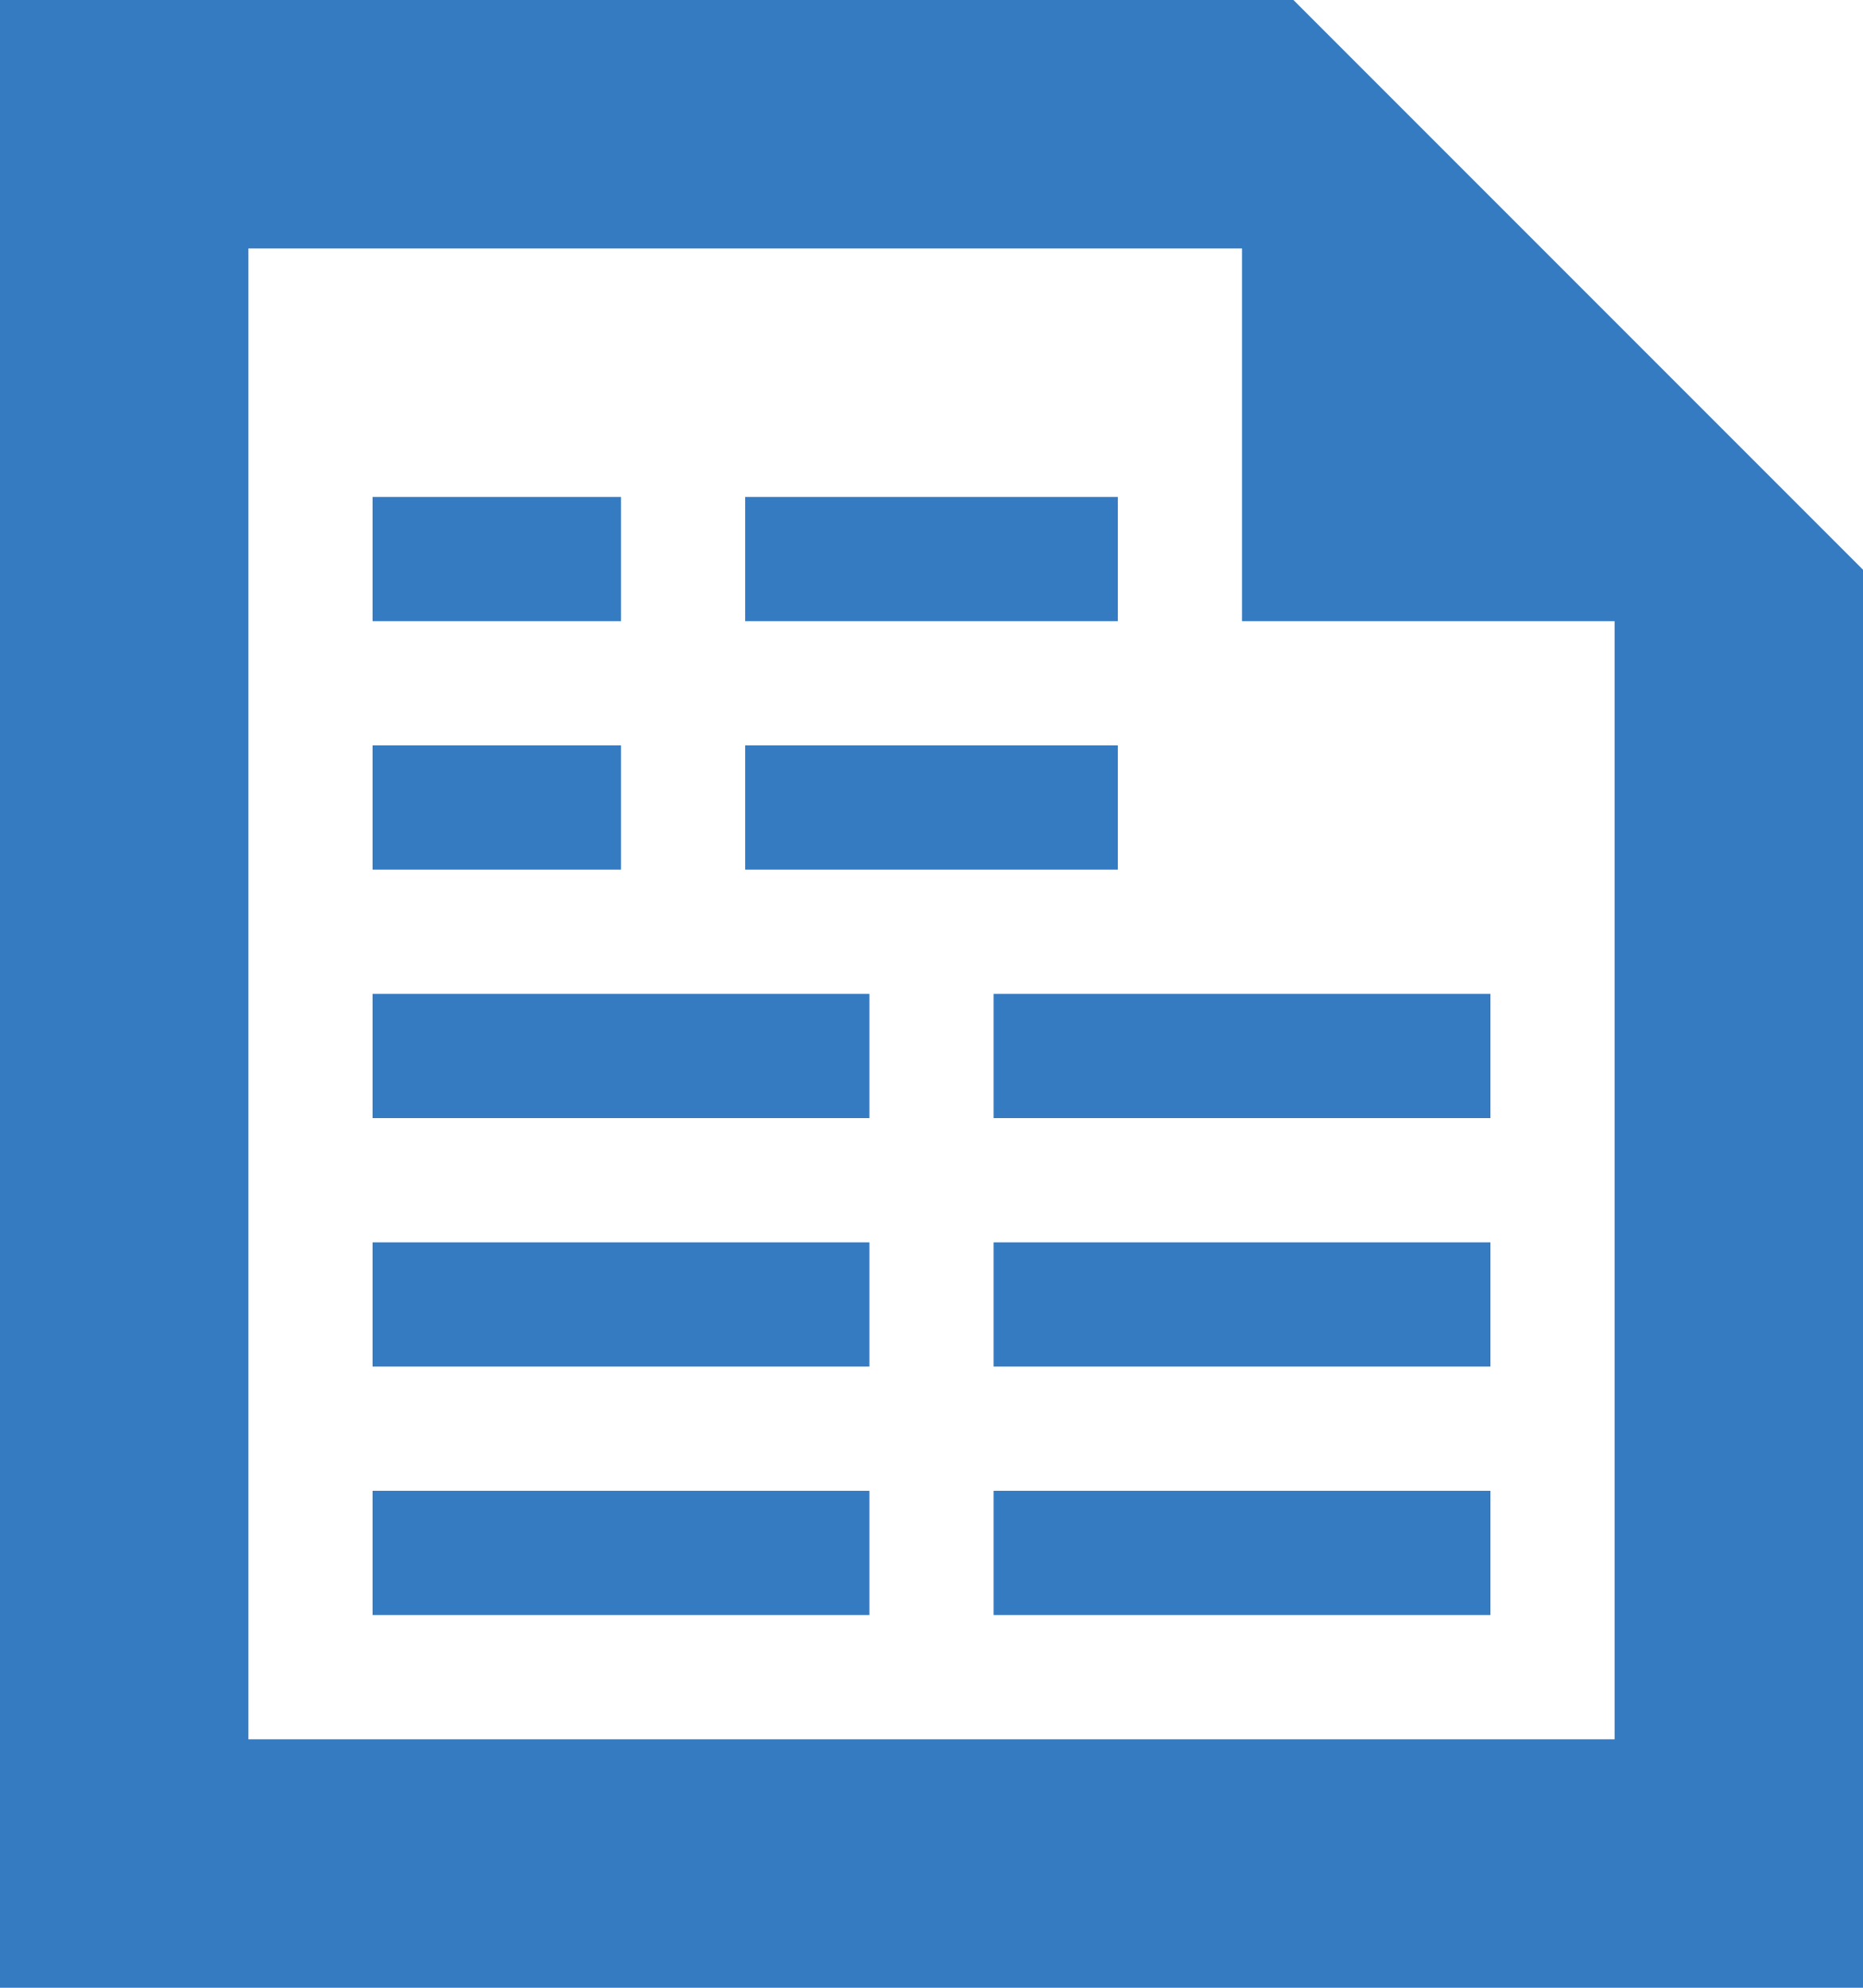
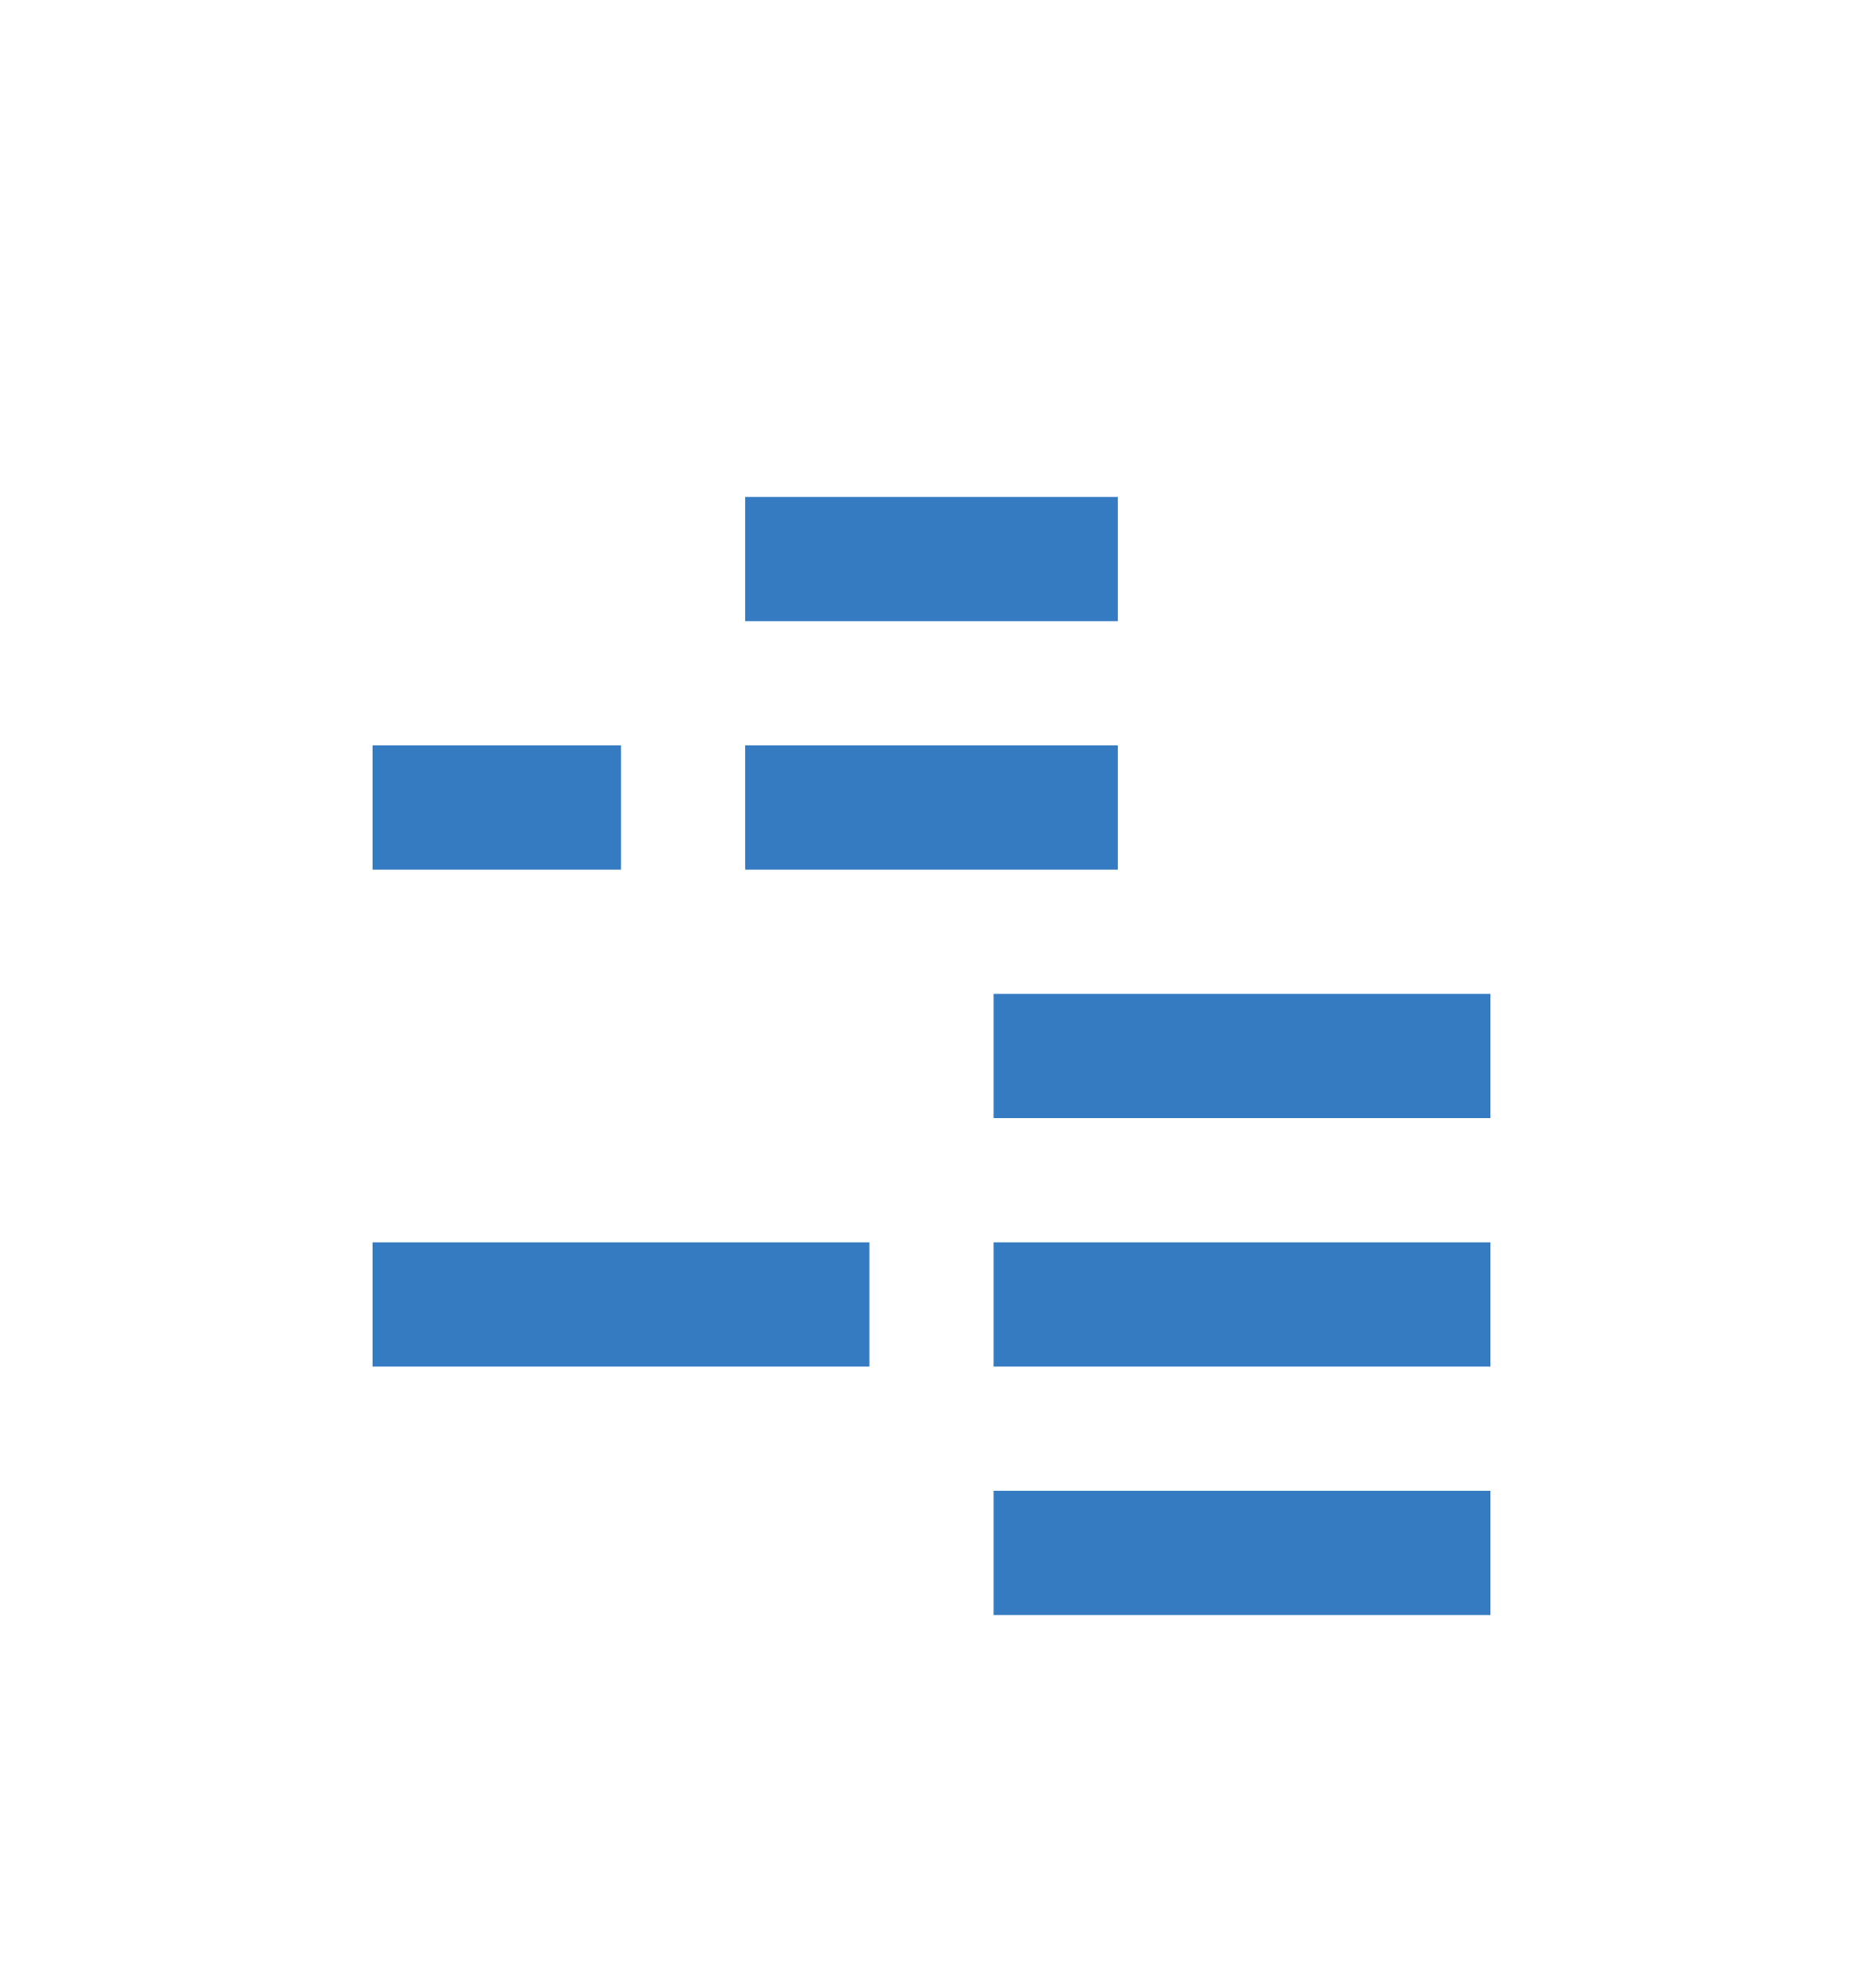
<svg xmlns="http://www.w3.org/2000/svg" id="Untitled-Str%E1nka%201" viewBox="0 0 15 16" style="background-color:#ffffff00" version="1.1" xml:space="preserve" x="0px" y="0px" width="15px" height="16px">
  <g id="Vrstva%201">
    <g>
-       <path d="M 10.414 0 L 0 0 L 0 16 L 15 16 L 15 4.586 L 10.414 0 ZM 2 14 L 2 2 L 10 2 L 10 5 L 13 5 L 13 14 L 2 14 Z" fill="#357bc2" />
-       <path d="M 5 5 L 3 5 L 3 4 L 5 4 L 5 5 Z" fill="#357bc2" />
      <path d="M 9 5 L 6 5 L 6 4 L 9 4 L 9 5 Z" fill="#357bc2" />
      <path d="M 5 7 L 3 7 L 3 6 L 5 6 L 5 7 Z" fill="#357bc2" />
      <path d="M 9 7 L 6 7 L 6 6 L 9 6 L 9 7 Z" fill="#357bc2" />
-       <path d="M 7 9 L 3 9 L 3 8 L 7 8 L 7 9 Z" fill="#357bc2" />
      <path d="M 12 9 L 8 9 L 8 8 L 12 8 L 12 9 Z" fill="#357bc2" />
      <path d="M 7 11 L 3 11 L 3 10 L 7 10 L 7 11 Z" fill="#357bc2" />
      <path d="M 12 11 L 8 11 L 8 10 L 12 10 L 12 11 Z" fill="#357bc2" />
-       <path d="M 7 13 L 3 13 L 3 12 L 7 12 L 7 13 Z" fill="#357bc2" />
      <path d="M 12 13 L 8 13 L 8 12 L 12 12 L 12 13 Z" fill="#357bc2" />
    </g>
  </g>
</svg>